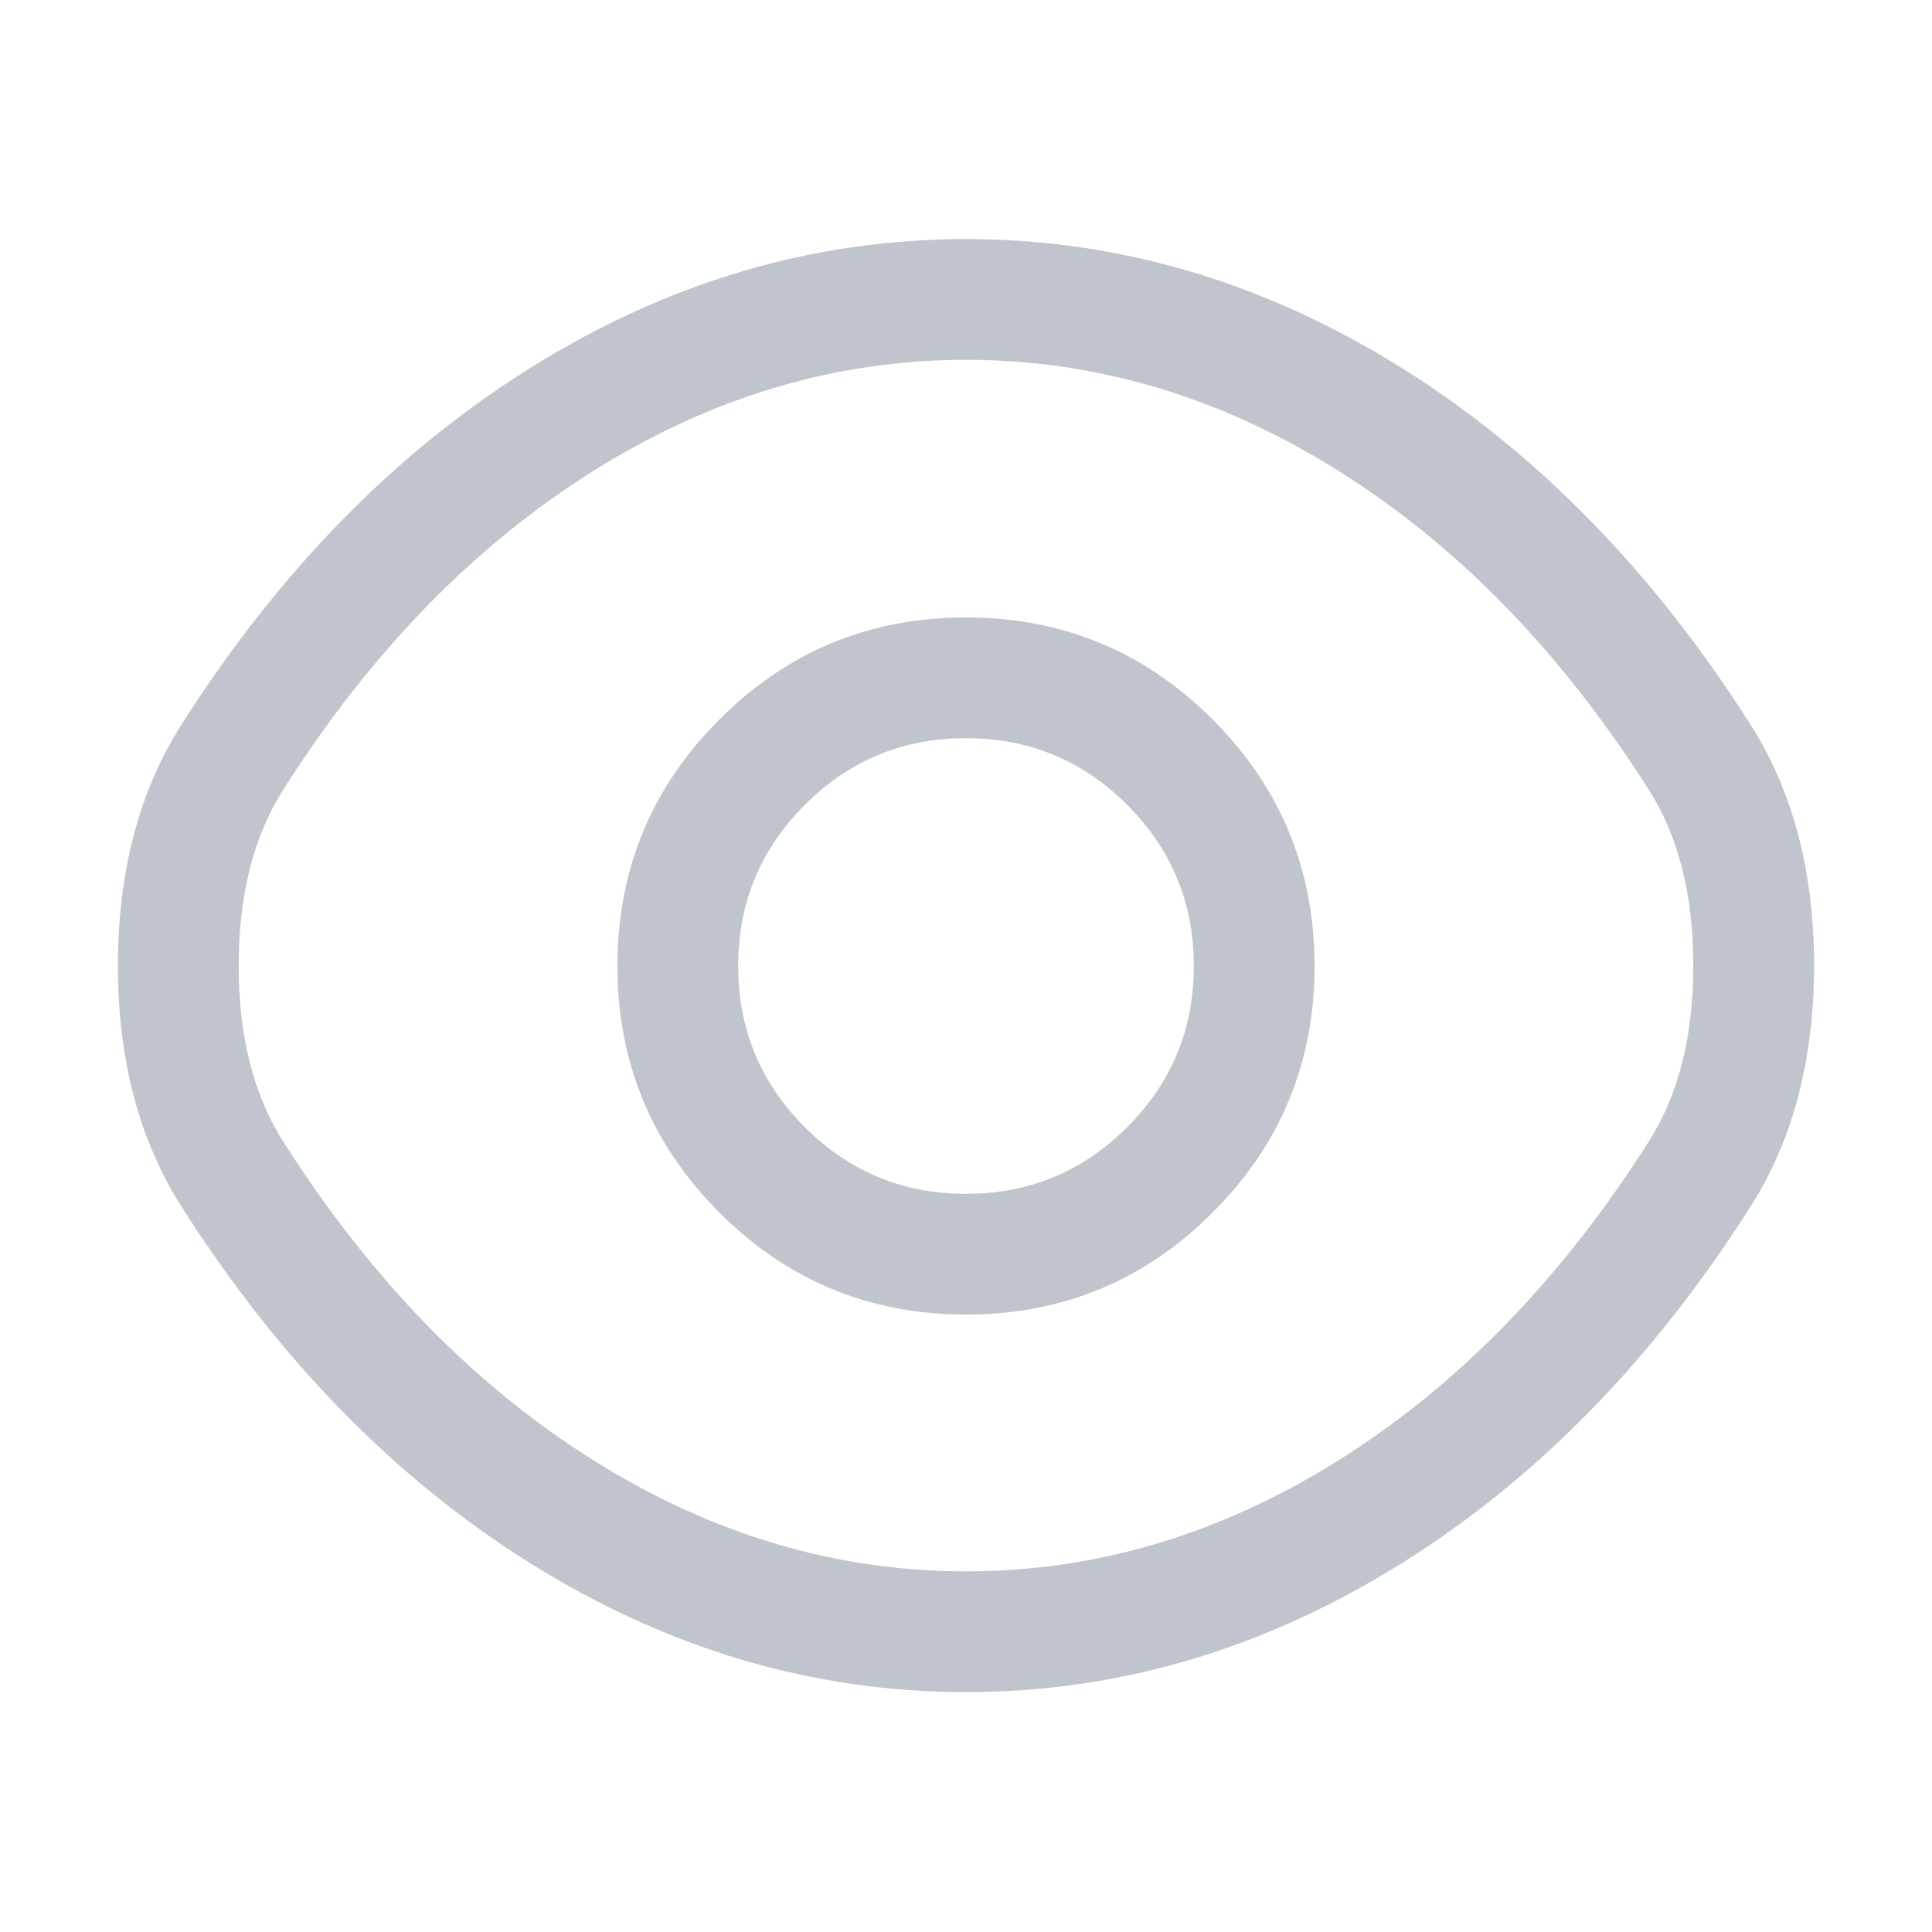
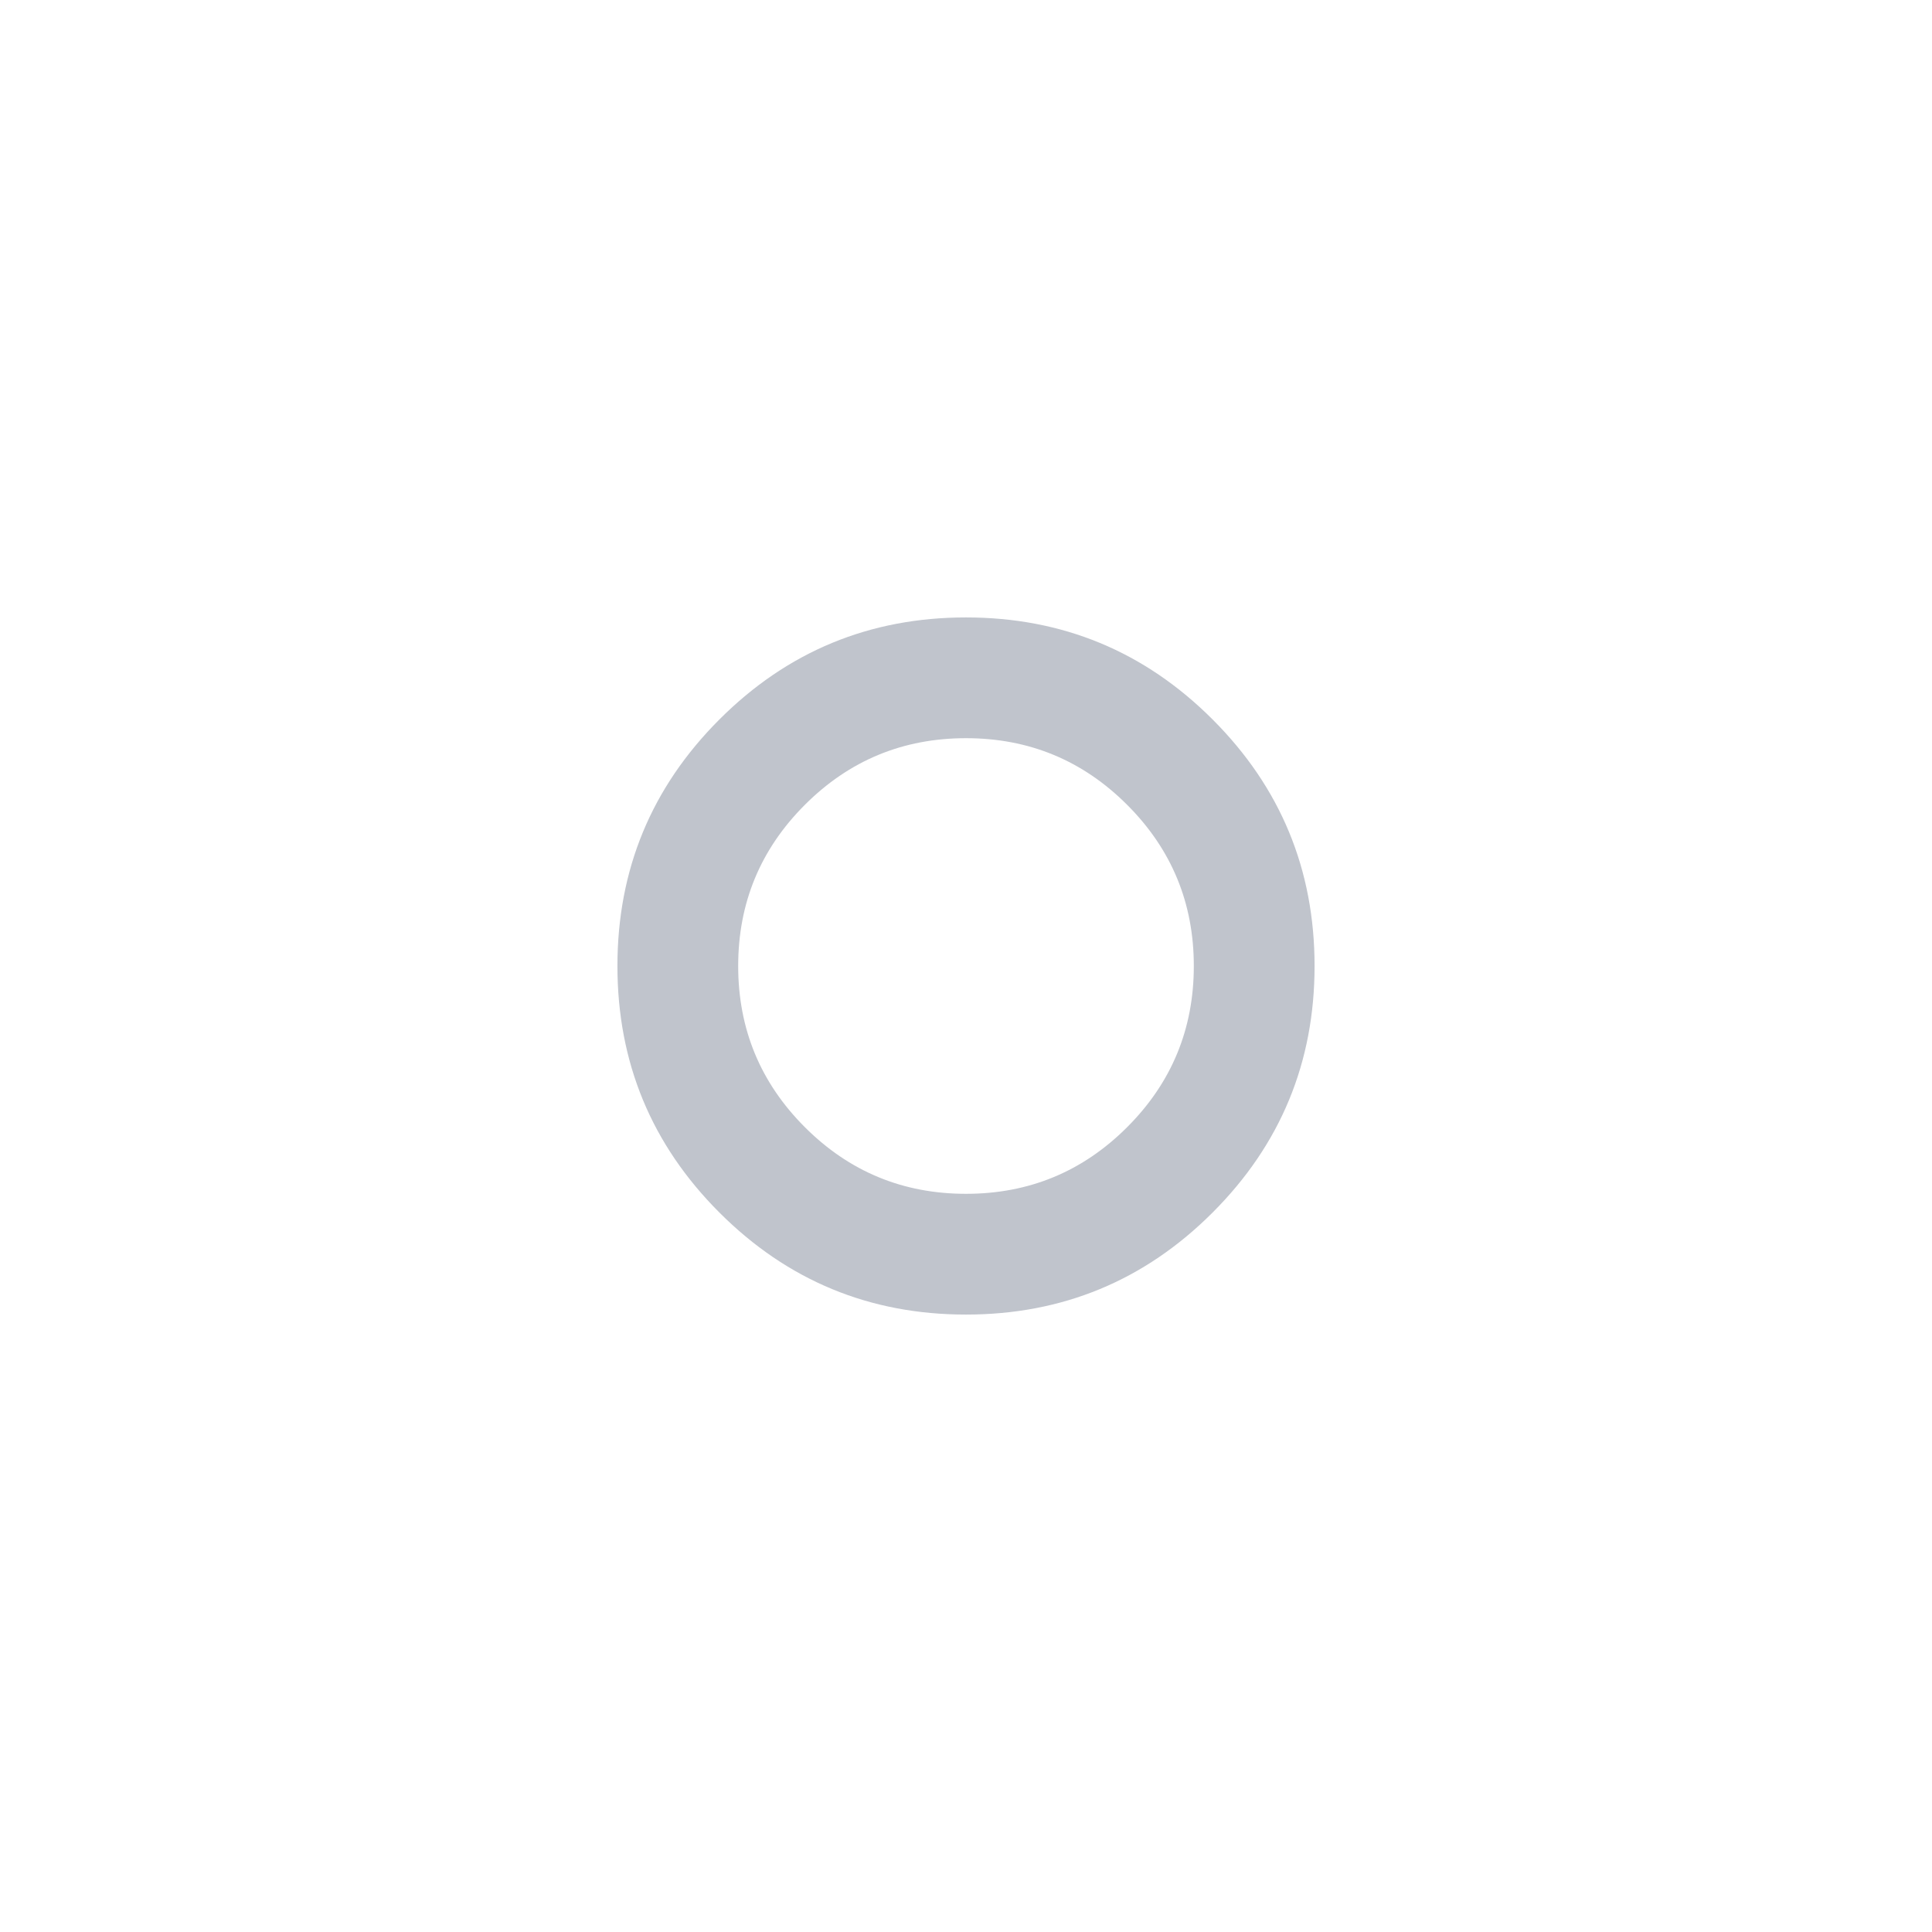
<svg xmlns="http://www.w3.org/2000/svg" fill="none" version="1.1" width="24" height="24" viewBox="0 0 24 24">
  <g>
    <g>
      <g>
        <g>
          <path d="M15.063,8.937Q13.796,7.67,12,7.67Q10.204,7.67,8.937,8.937Q7.67,10.204,7.67,12Q7.67,13.796,8.937,15.063Q10.204,16.33,12,16.33Q13.796,16.33,15.063,15.063Q16.33,13.796,16.33,12Q16.33,10.204,15.063,8.937ZM9.998,9.998Q10.826,9.17,12,9.17Q13.174,9.17,14.002,9.998Q14.83,10.826,14.83,12Q14.83,13.174,14.002,14.002Q13.174,14.83,12,14.83Q10.826,14.83,9.998,14.002Q9.17,13.174,9.17,12Q9.17,10.826,9.998,9.998Z" fill-rule="evenodd" fill="#C0C4CC" fill-opacity="1" />
        </g>
        <g>
-           <path d="M2.257,14.993L2.258,14.994Q4.072,17.845,6.582,19.416Q9.146,21.02,12,21.02Q14.854,21.02,17.418,19.416Q19.929,17.845,21.743,14.993Q22.535,13.752,22.535,11.995Q22.535,10.239,21.742,8.996Q19.929,6.146,17.418,4.574Q14.854,2.97,12,2.97Q9.146,2.97,6.582,4.574Q4.071,6.146,2.257,8.997Q1.465,10.239,1.465,11.995Q1.465,13.751,2.257,14.993ZM7.378,18.144Q5.155,16.753,3.523,14.188L3.522,14.187Q2.965,13.314,2.965,11.995Q2.965,10.676,3.523,9.803Q5.155,7.237,7.378,5.846Q9.576,4.47,12,4.47Q14.424,4.47,16.622,5.846Q18.845,7.237,20.478,9.804Q21.035,10.676,21.035,11.995Q21.035,13.314,20.477,14.188Q18.845,16.753,16.622,18.144Q14.424,19.52,12,19.52Q9.576,19.52,7.378,18.144Z" fill-rule="evenodd" fill="#C0C4CC" fill-opacity="1" />
-         </g>
+           </g>
        <g transform="matrix(-1,-1.2246469849340659e-16,1.2246469849340659e-16,-1,48,48)" style="opacity:0;" />
      </g>
    </g>
  </g>
</svg>